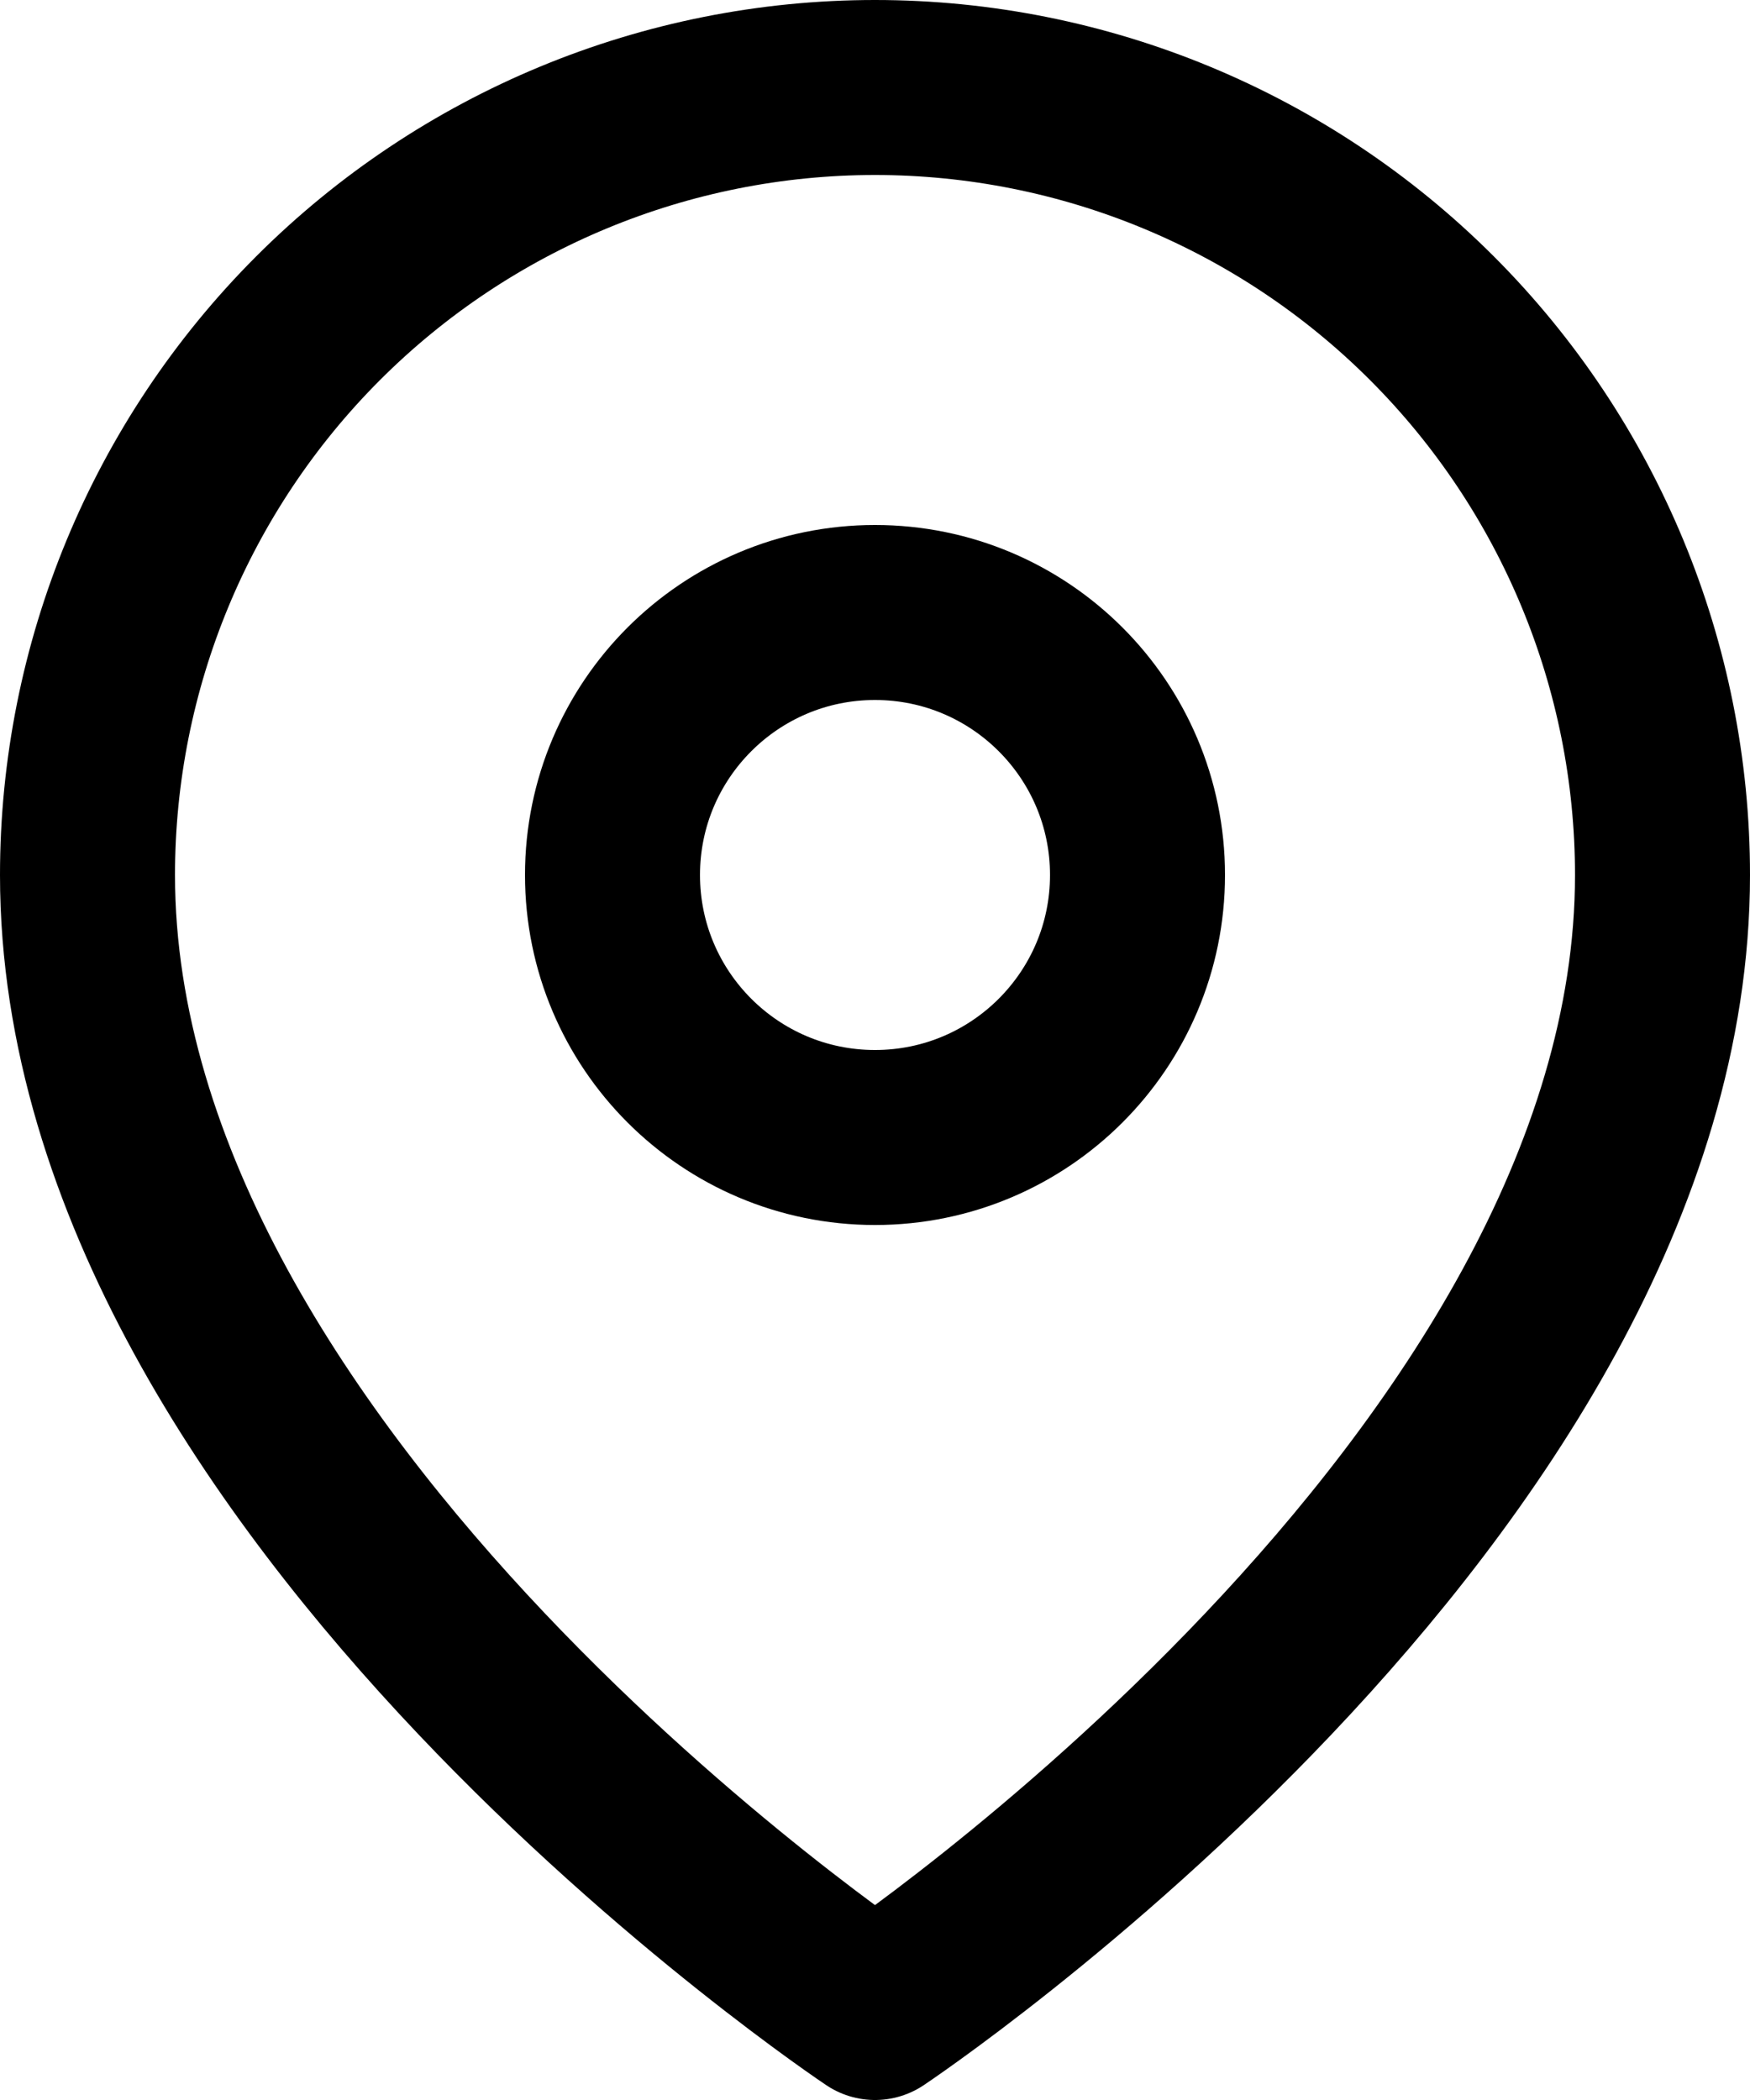
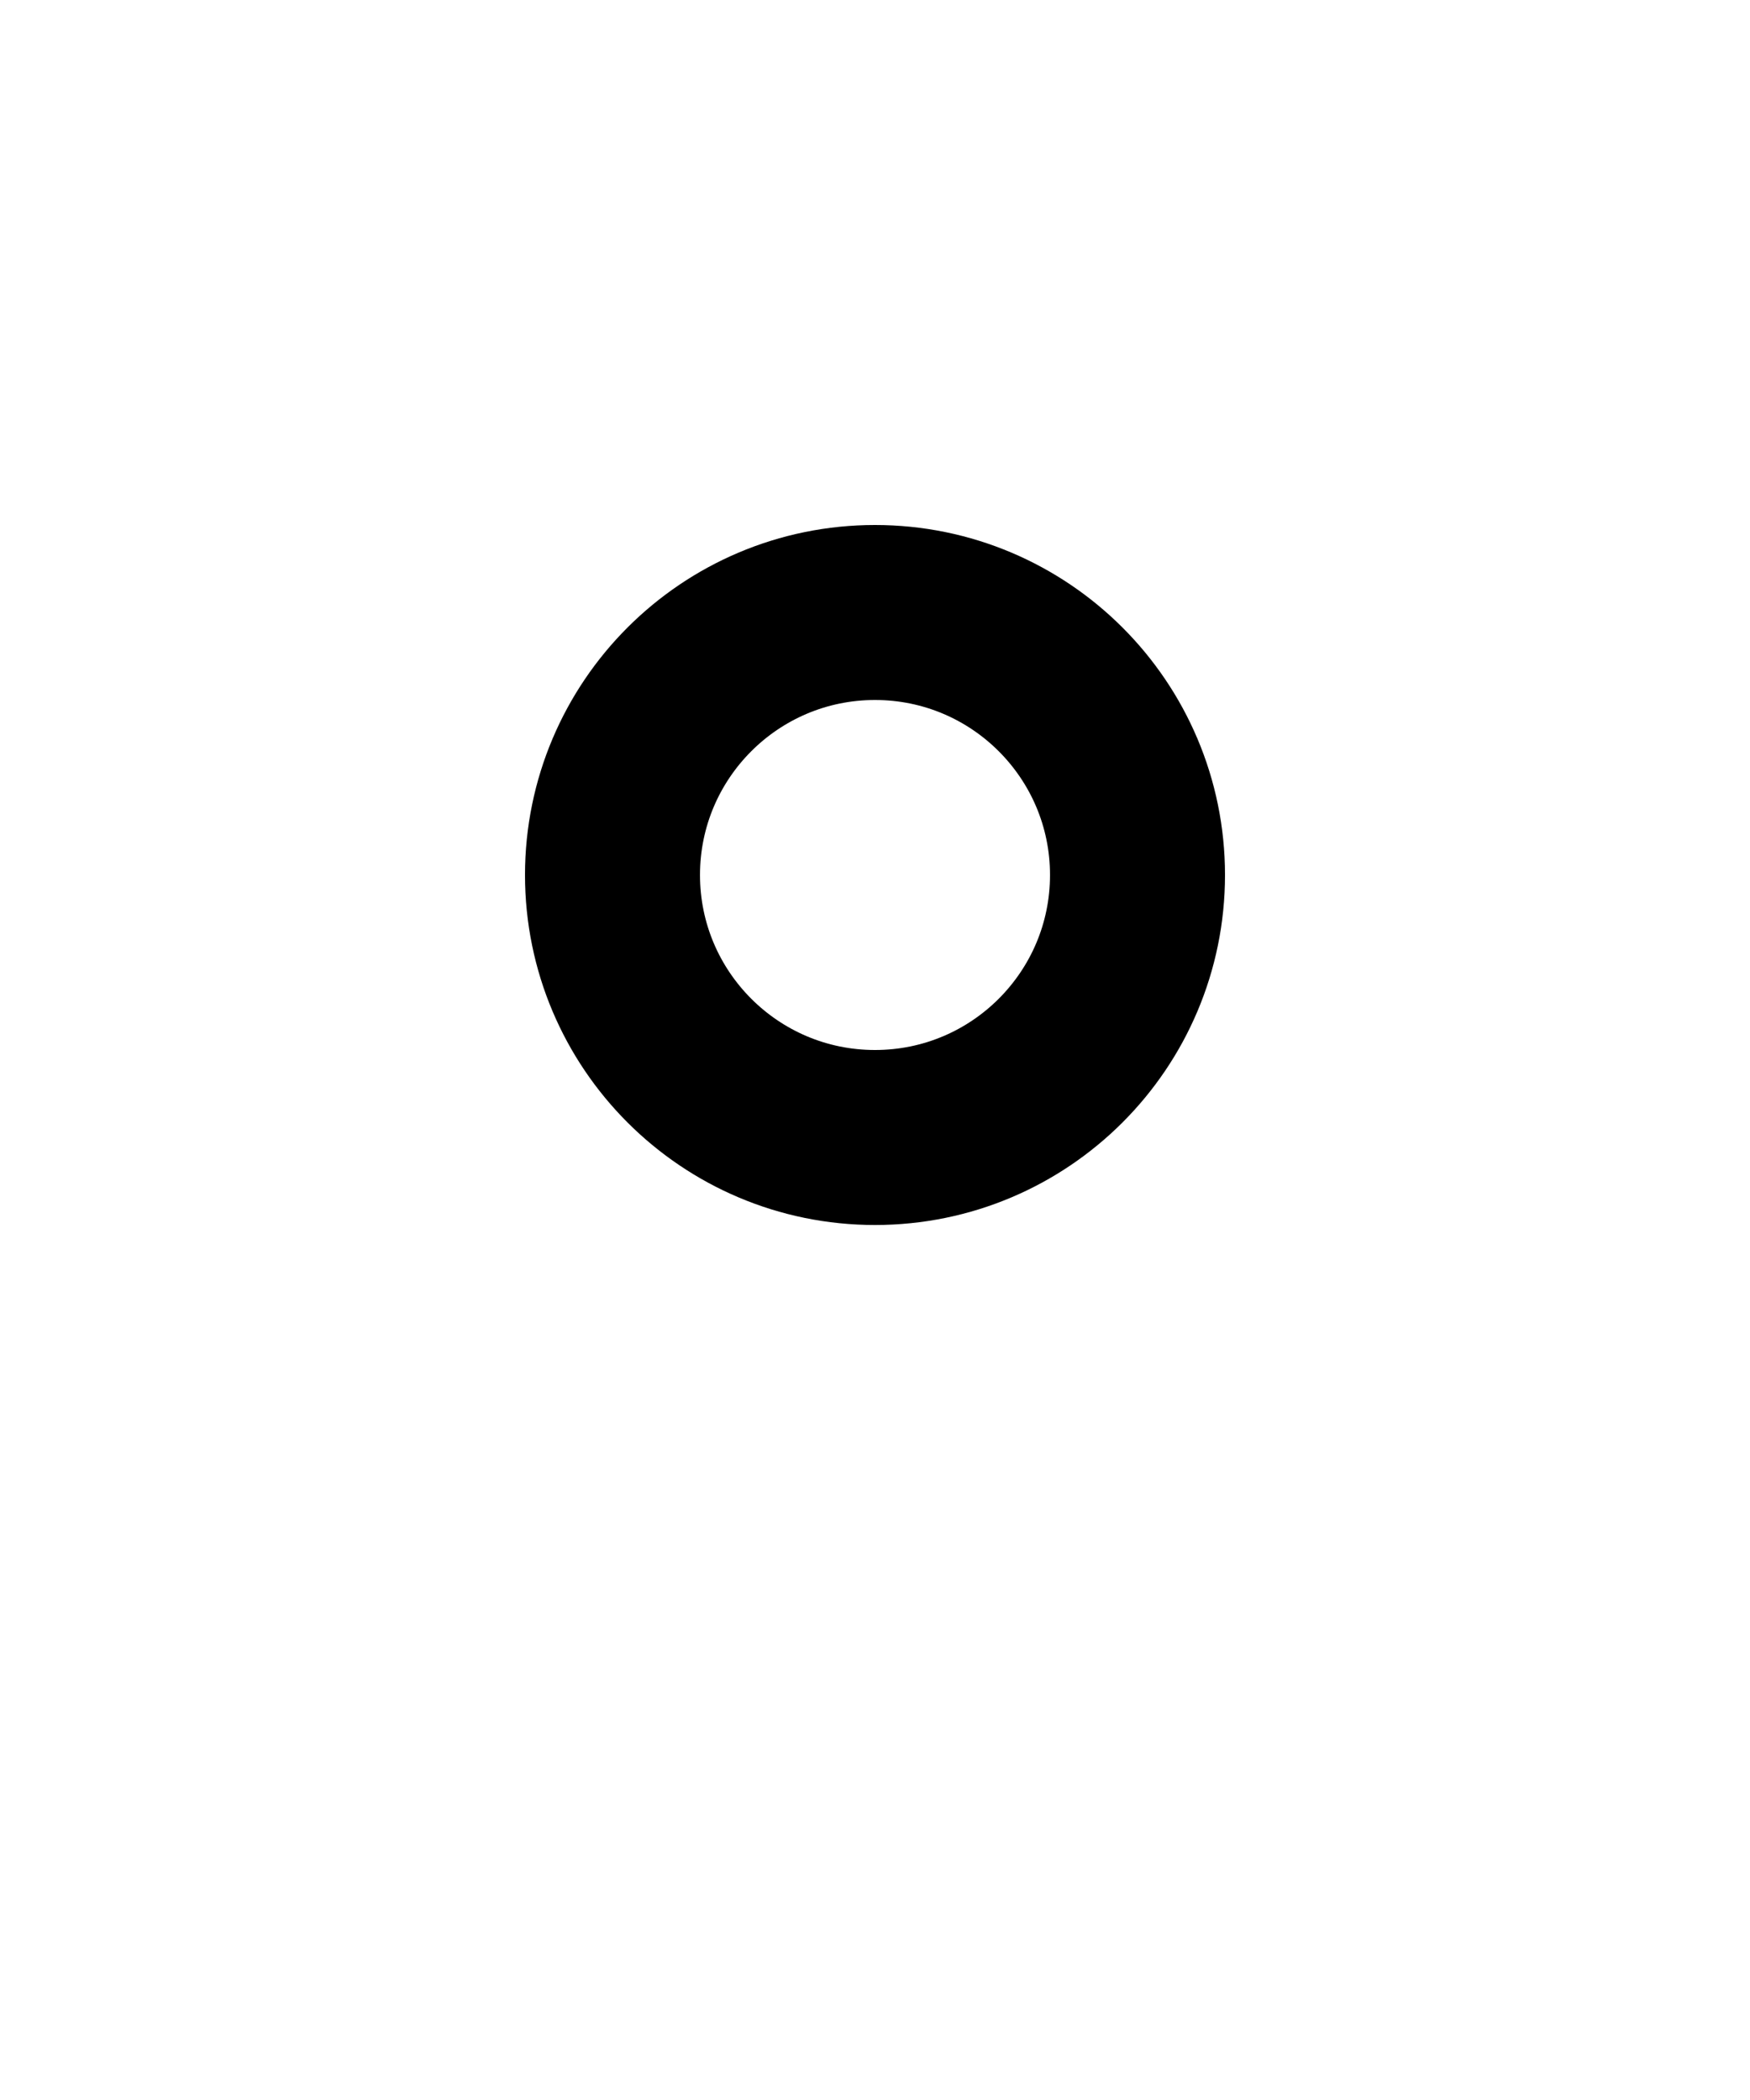
<svg xmlns="http://www.w3.org/2000/svg" width="80" height="96" viewBox="0 0 80 96" fill="none">
-   <path d="M76 40C76 68 40 92 40 92C40 92 4 68 4 40C4 30.452 7.793 21.296 14.544 14.544C21.296 7.793 30.452 4 40 4C49.548 4 58.705 7.793 65.456 14.544C72.207 21.296 76 30.452 76 40Z" stroke="#000000" stroke-width="8" stroke-linecap="round" stroke-linejoin="round" />
  <path d="M40 52C46.627 52 52 46.627 52 40C52 33.373 46.627 28 40 28C33.373 28 28 33.373 28 40C28 46.627 33.373 52 40 52Z" stroke="#000000" stroke-width="8" stroke-linecap="round" stroke-linejoin="round" />
</svg>